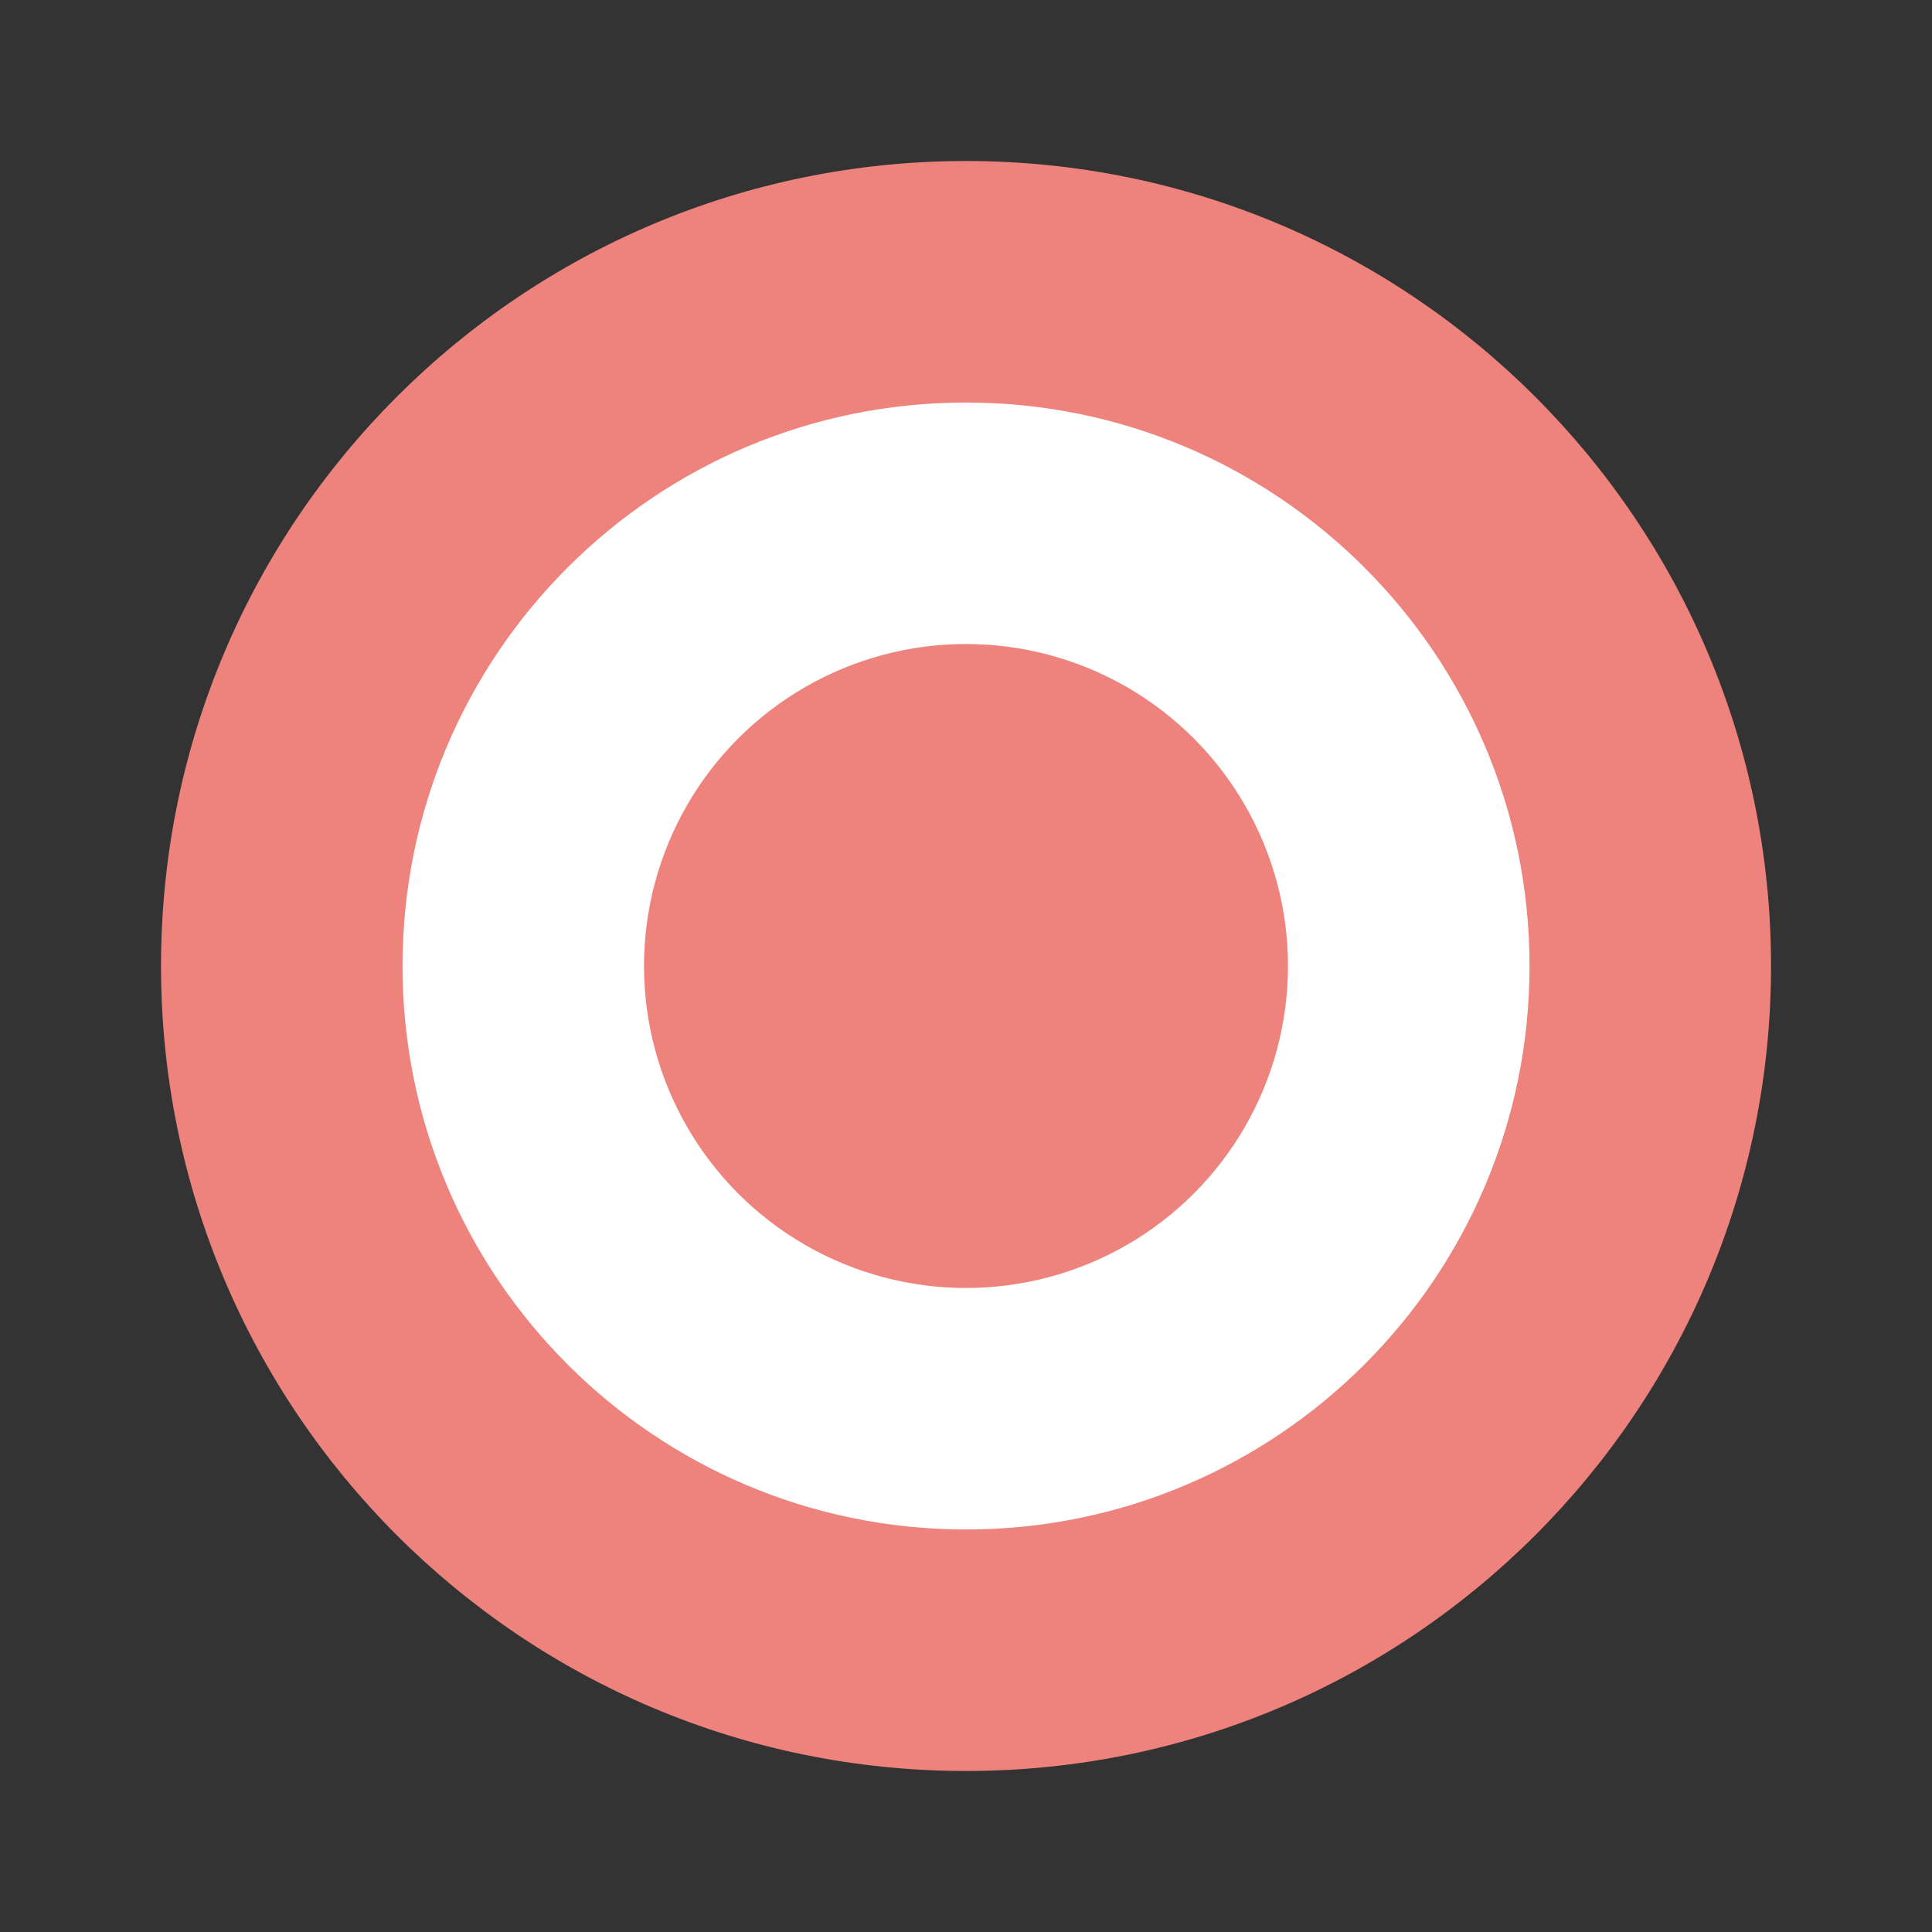
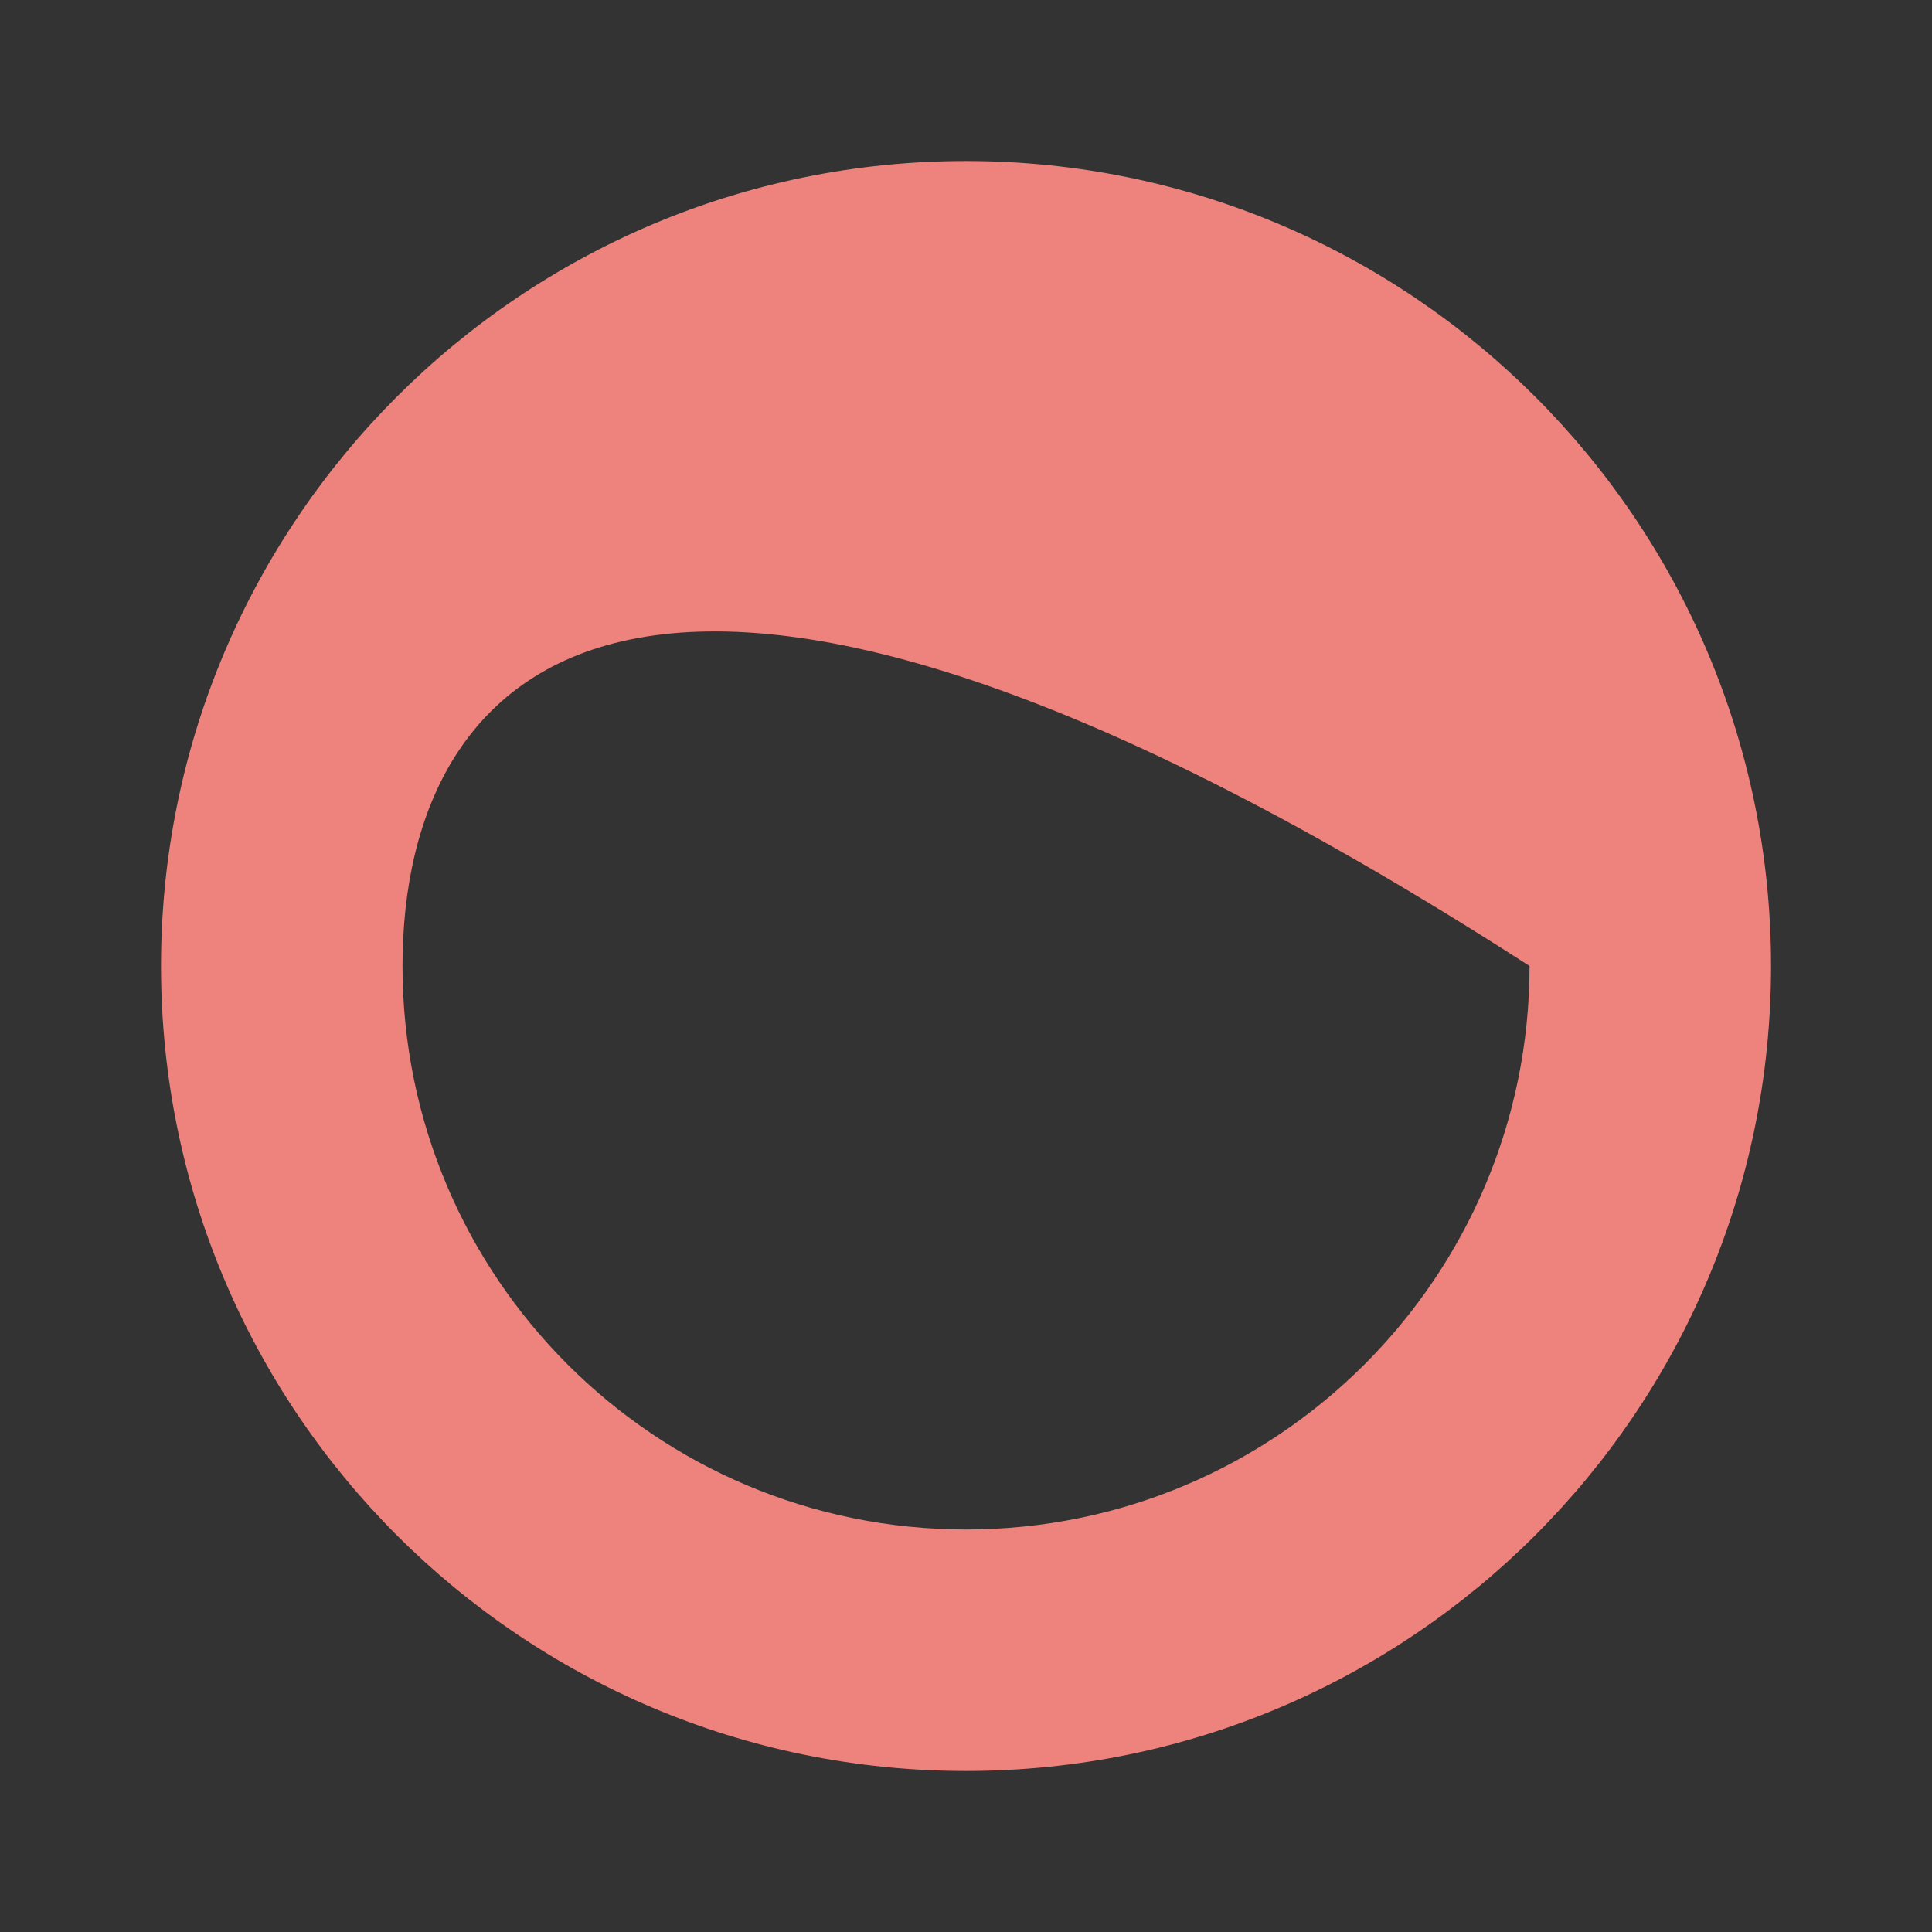
<svg xmlns="http://www.w3.org/2000/svg" width="35" height="35" viewBox="0 0 35 35" fill="none">
  <rect x="0" y="0" width="35" height="35" fill="#333333" stroke="none" />
-   <path fill-rule="evenodd" clip-rule="evenodd" d="M17.5 22.885C20.474 22.885 22.884 20.474 22.884 17.5C22.884 14.526 20.474 12.115 17.5 12.115C14.526 12.115 12.115 14.526 12.115 17.5C12.115 20.474 14.526 22.885 17.5 22.885ZM17.5 28.269C23.447 28.269 28.269 23.448 28.269 17.5C28.269 11.552 23.447 6.731 17.5 6.731C11.552 6.731 6.73 11.552 6.73 17.5C6.73 23.448 11.552 28.269 17.5 28.269Z" fill="white" />
-   <path fill-rule="evenodd" clip-rule="evenodd" d="M17.5 32.083C25.555 32.083 32.084 25.554 32.084 17.5C32.084 9.446 25.555 2.917 17.5 2.917C9.446 2.917 2.917 9.446 2.917 17.5C2.917 25.554 9.446 32.083 17.5 32.083ZM17.5 27.708C23.138 27.708 27.709 23.138 27.709 17.5C27.709 11.862 23.138 7.292 17.5 7.292C11.863 7.292 7.292 11.862 7.292 17.5C7.292 23.138 11.863 27.708 17.5 27.708Z" fill="#EE827D" />
-   <circle cx="17.5" cy="17.5" r="5.833" fill="#EE827D" />
+   <path fill-rule="evenodd" clip-rule="evenodd" d="M17.5 32.083C25.555 32.083 32.084 25.554 32.084 17.5C32.084 9.446 25.555 2.917 17.5 2.917C9.446 2.917 2.917 9.446 2.917 17.5C2.917 25.554 9.446 32.083 17.5 32.083ZM17.5 27.708C23.138 27.708 27.709 23.138 27.709 17.5C11.863 7.292 7.292 11.862 7.292 17.5C7.292 23.138 11.863 27.708 17.5 27.708Z" fill="#EE827D" />
</svg>